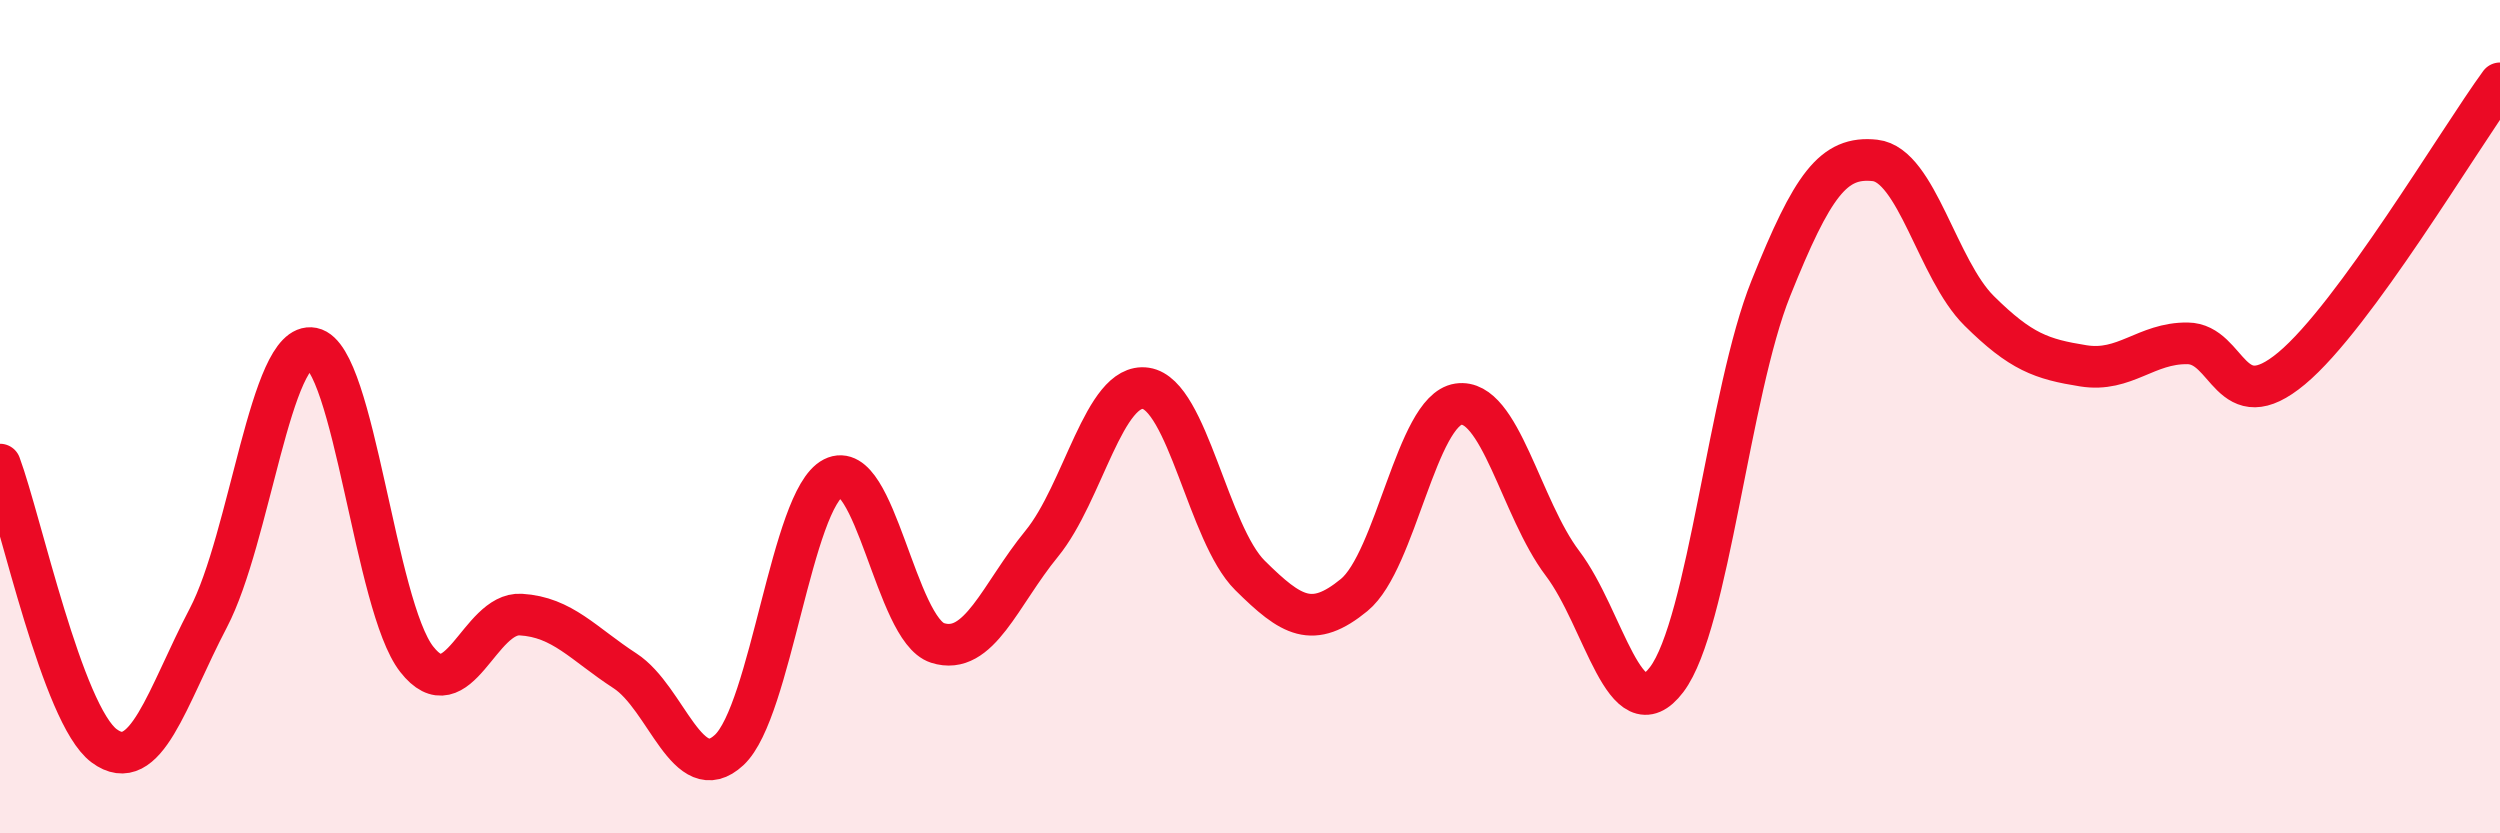
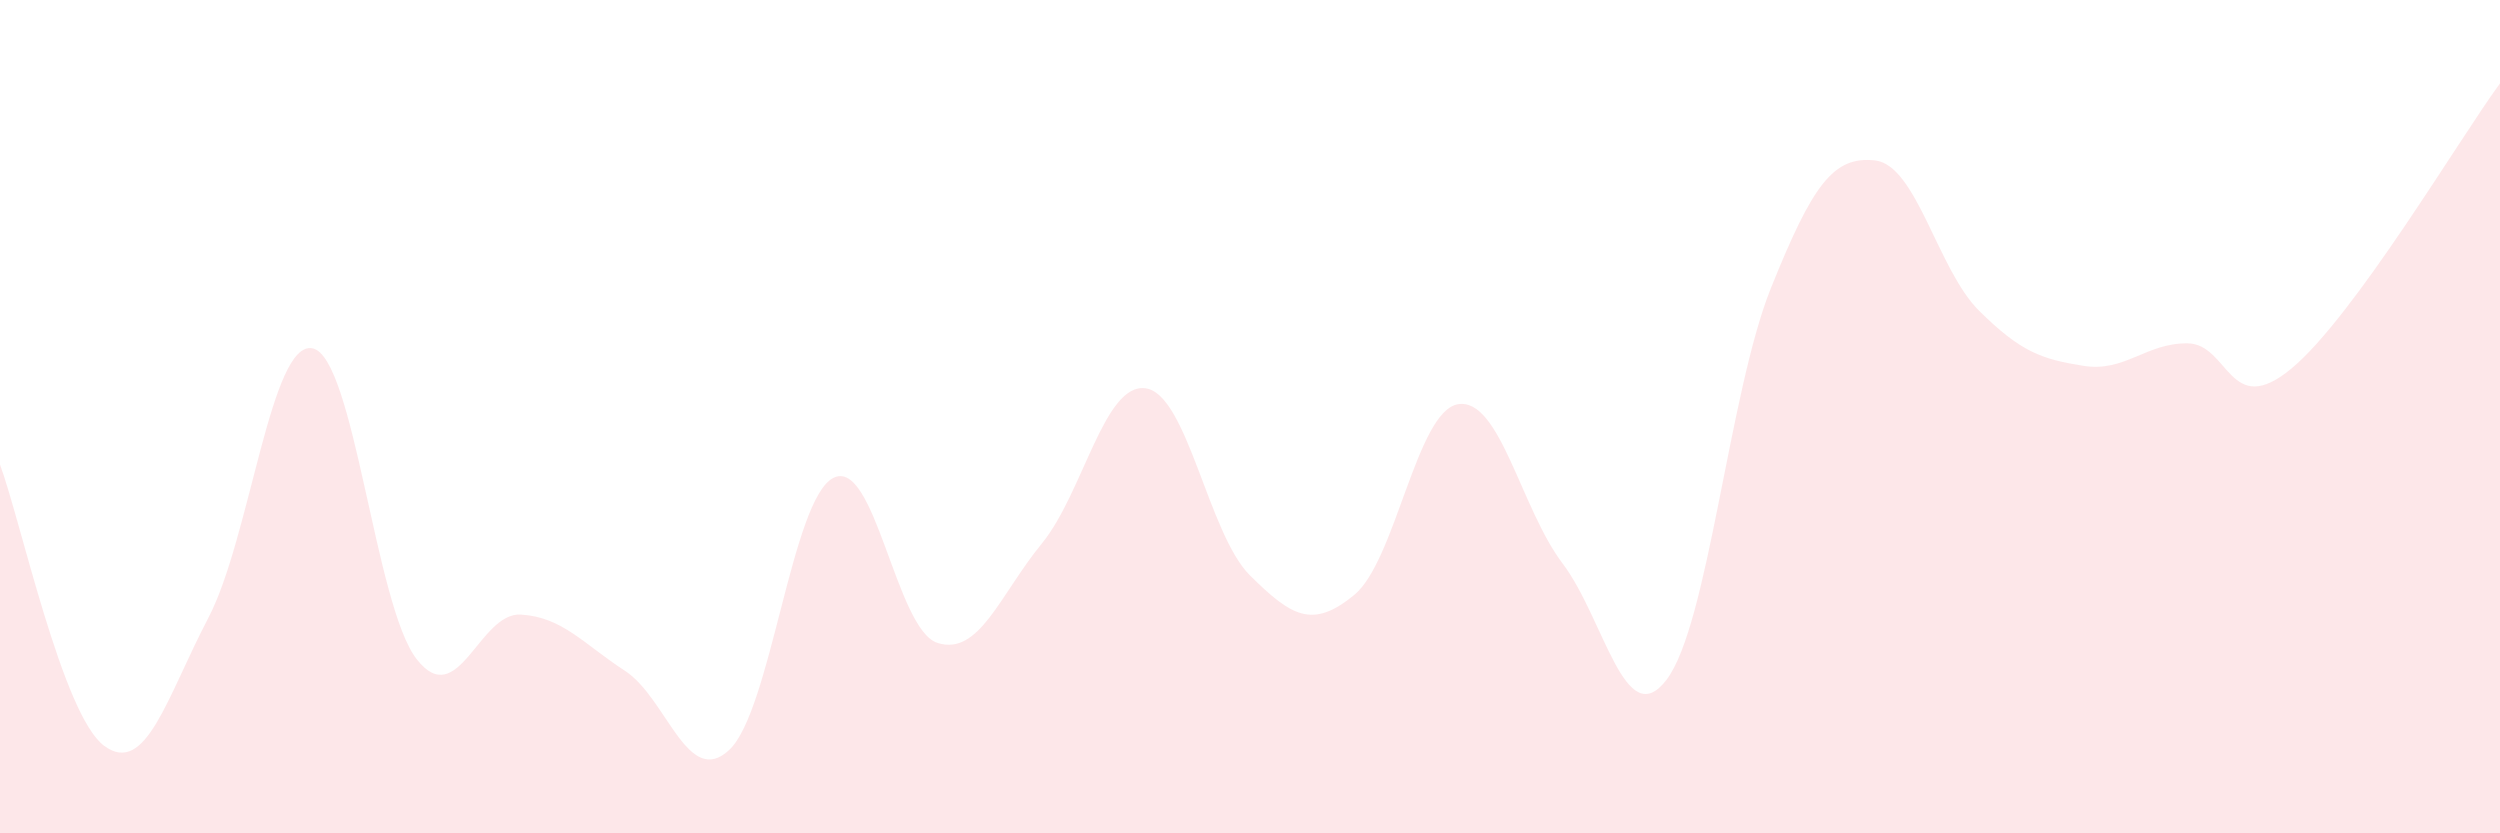
<svg xmlns="http://www.w3.org/2000/svg" width="60" height="20" viewBox="0 0 60 20">
  <path d="M 0,11.15 C 0.5,12.5 1.5,17.16 2.5,17.9 C 3.5,18.64 4,16.74 5,14.83 C 6,12.92 6.5,8.16 7.5,8.36 C 8.5,8.56 9,14.54 10,15.82 C 11,17.1 11.5,14.69 12.5,14.75 C 13.5,14.81 14,15.45 15,16.1 C 16,16.75 16.5,18.93 17.5,18 C 18.5,17.07 19,11.98 20,11.47 C 21,10.96 21.5,15.11 22.5,15.43 C 23.5,15.75 24,14.27 25,13.05 C 26,11.83 26.5,9.17 27.5,9.32 C 28.5,9.47 29,12.82 30,13.81 C 31,14.8 31.5,15.1 32.5,14.28 C 33.5,13.46 34,9.85 35,9.7 C 36,9.55 36.5,12.2 37.5,13.52 C 38.5,14.84 39,17.63 40,16.31 C 41,14.99 41.5,9.41 42.5,6.92 C 43.5,4.43 44,3.74 45,3.85 C 46,3.96 46.5,6.47 47.5,7.46 C 48.5,8.45 49,8.62 50,8.78 C 51,8.94 51.5,8.23 52.5,8.24 C 53.5,8.25 53.5,10.09 55,8.84 C 56.5,7.59 59,3.37 60,2L60 20L0 20Z" fill="#EB0A25" opacity="0.1" stroke-linecap="round" stroke-linejoin="round" />
-   <path d="M 0,11.15 C 0.5,12.5 1.5,17.16 2.5,17.9 C 3.5,18.64 4,16.74 5,14.83 C 6,12.92 6.5,8.16 7.5,8.36 C 8.5,8.56 9,14.54 10,15.82 C 11,17.1 11.5,14.69 12.5,14.75 C 13.5,14.81 14,15.45 15,16.1 C 16,16.75 16.5,18.93 17.5,18 C 18.5,17.07 19,11.98 20,11.47 C 21,10.96 21.5,15.11 22.5,15.43 C 23.5,15.75 24,14.27 25,13.05 C 26,11.83 26.5,9.17 27.5,9.32 C 28.5,9.47 29,12.82 30,13.81 C 31,14.8 31.5,15.1 32.5,14.28 C 33.5,13.46 34,9.85 35,9.7 C 36,9.55 36.5,12.2 37.5,13.52 C 38.5,14.84 39,17.63 40,16.31 C 41,14.99 41.5,9.41 42.5,6.92 C 43.5,4.43 44,3.74 45,3.85 C 46,3.96 46.5,6.47 47.5,7.46 C 48.5,8.45 49,8.62 50,8.78 C 51,8.94 51.5,8.23 52.5,8.24 C 53.5,8.25 53.5,10.09 55,8.84 C 56.5,7.59 59,3.37 60,2" stroke="#EB0A25" stroke-width="1" fill="none" stroke-linecap="round" stroke-linejoin="round" />
</svg>